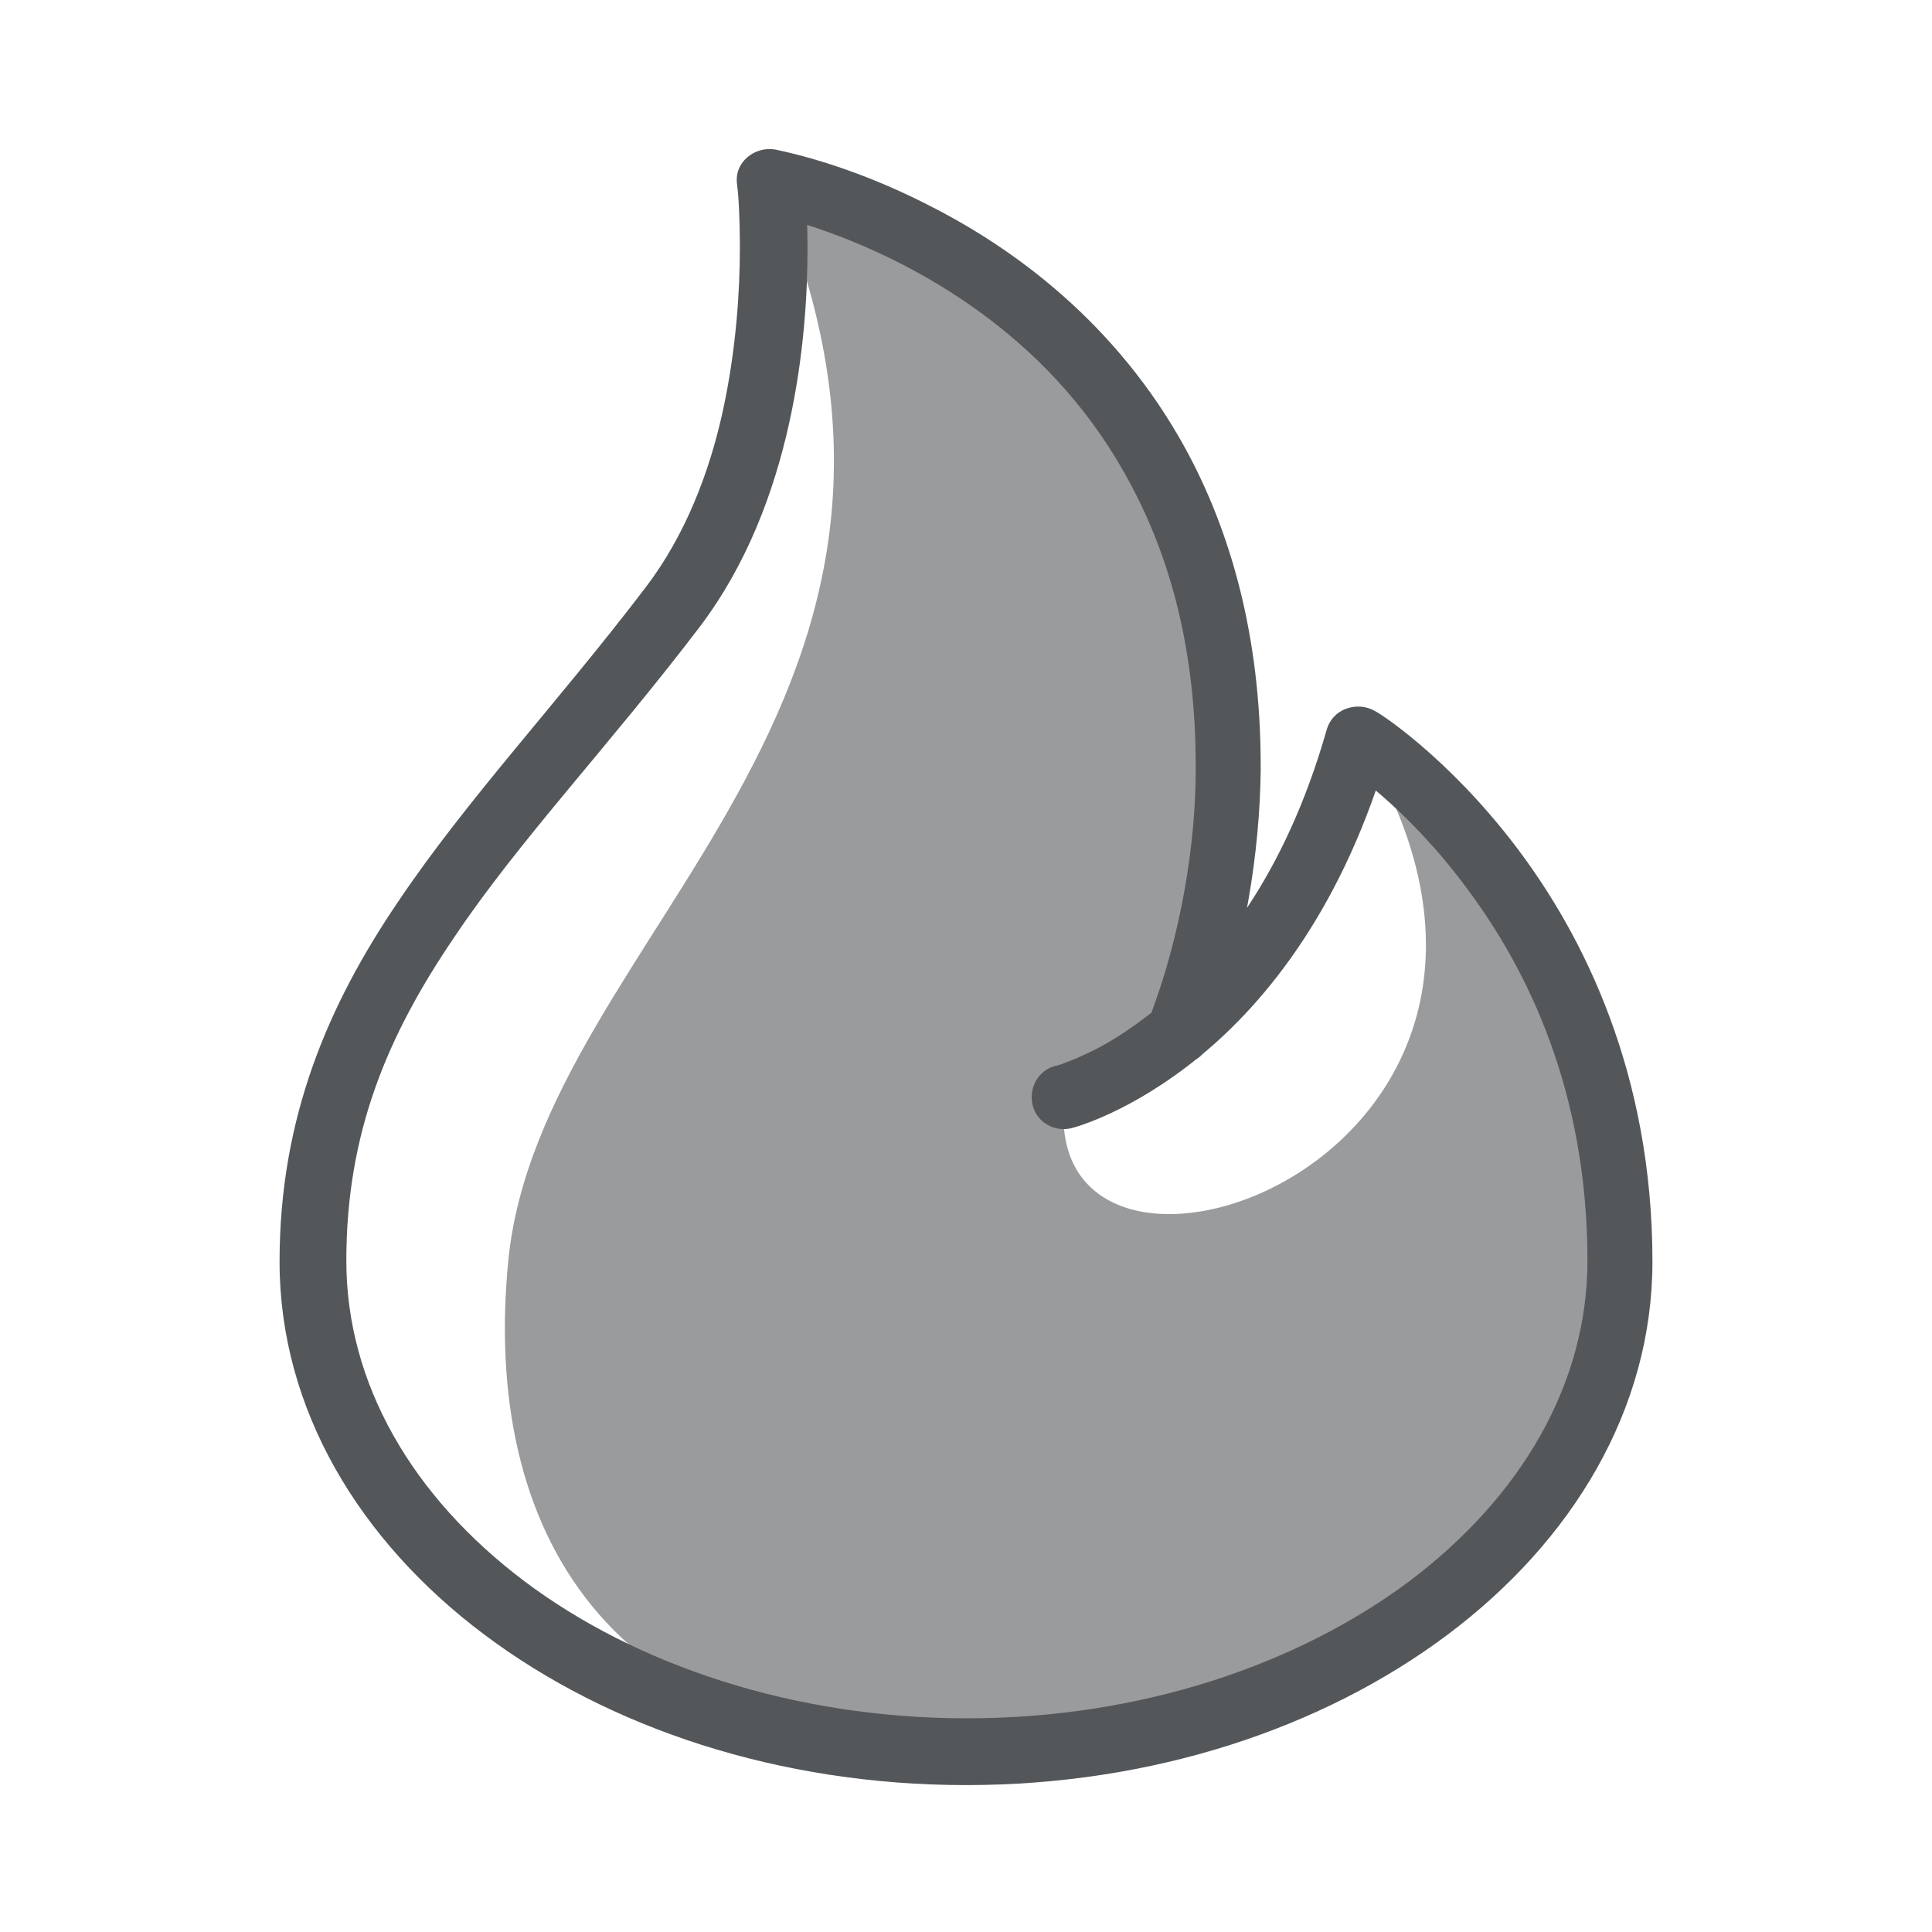
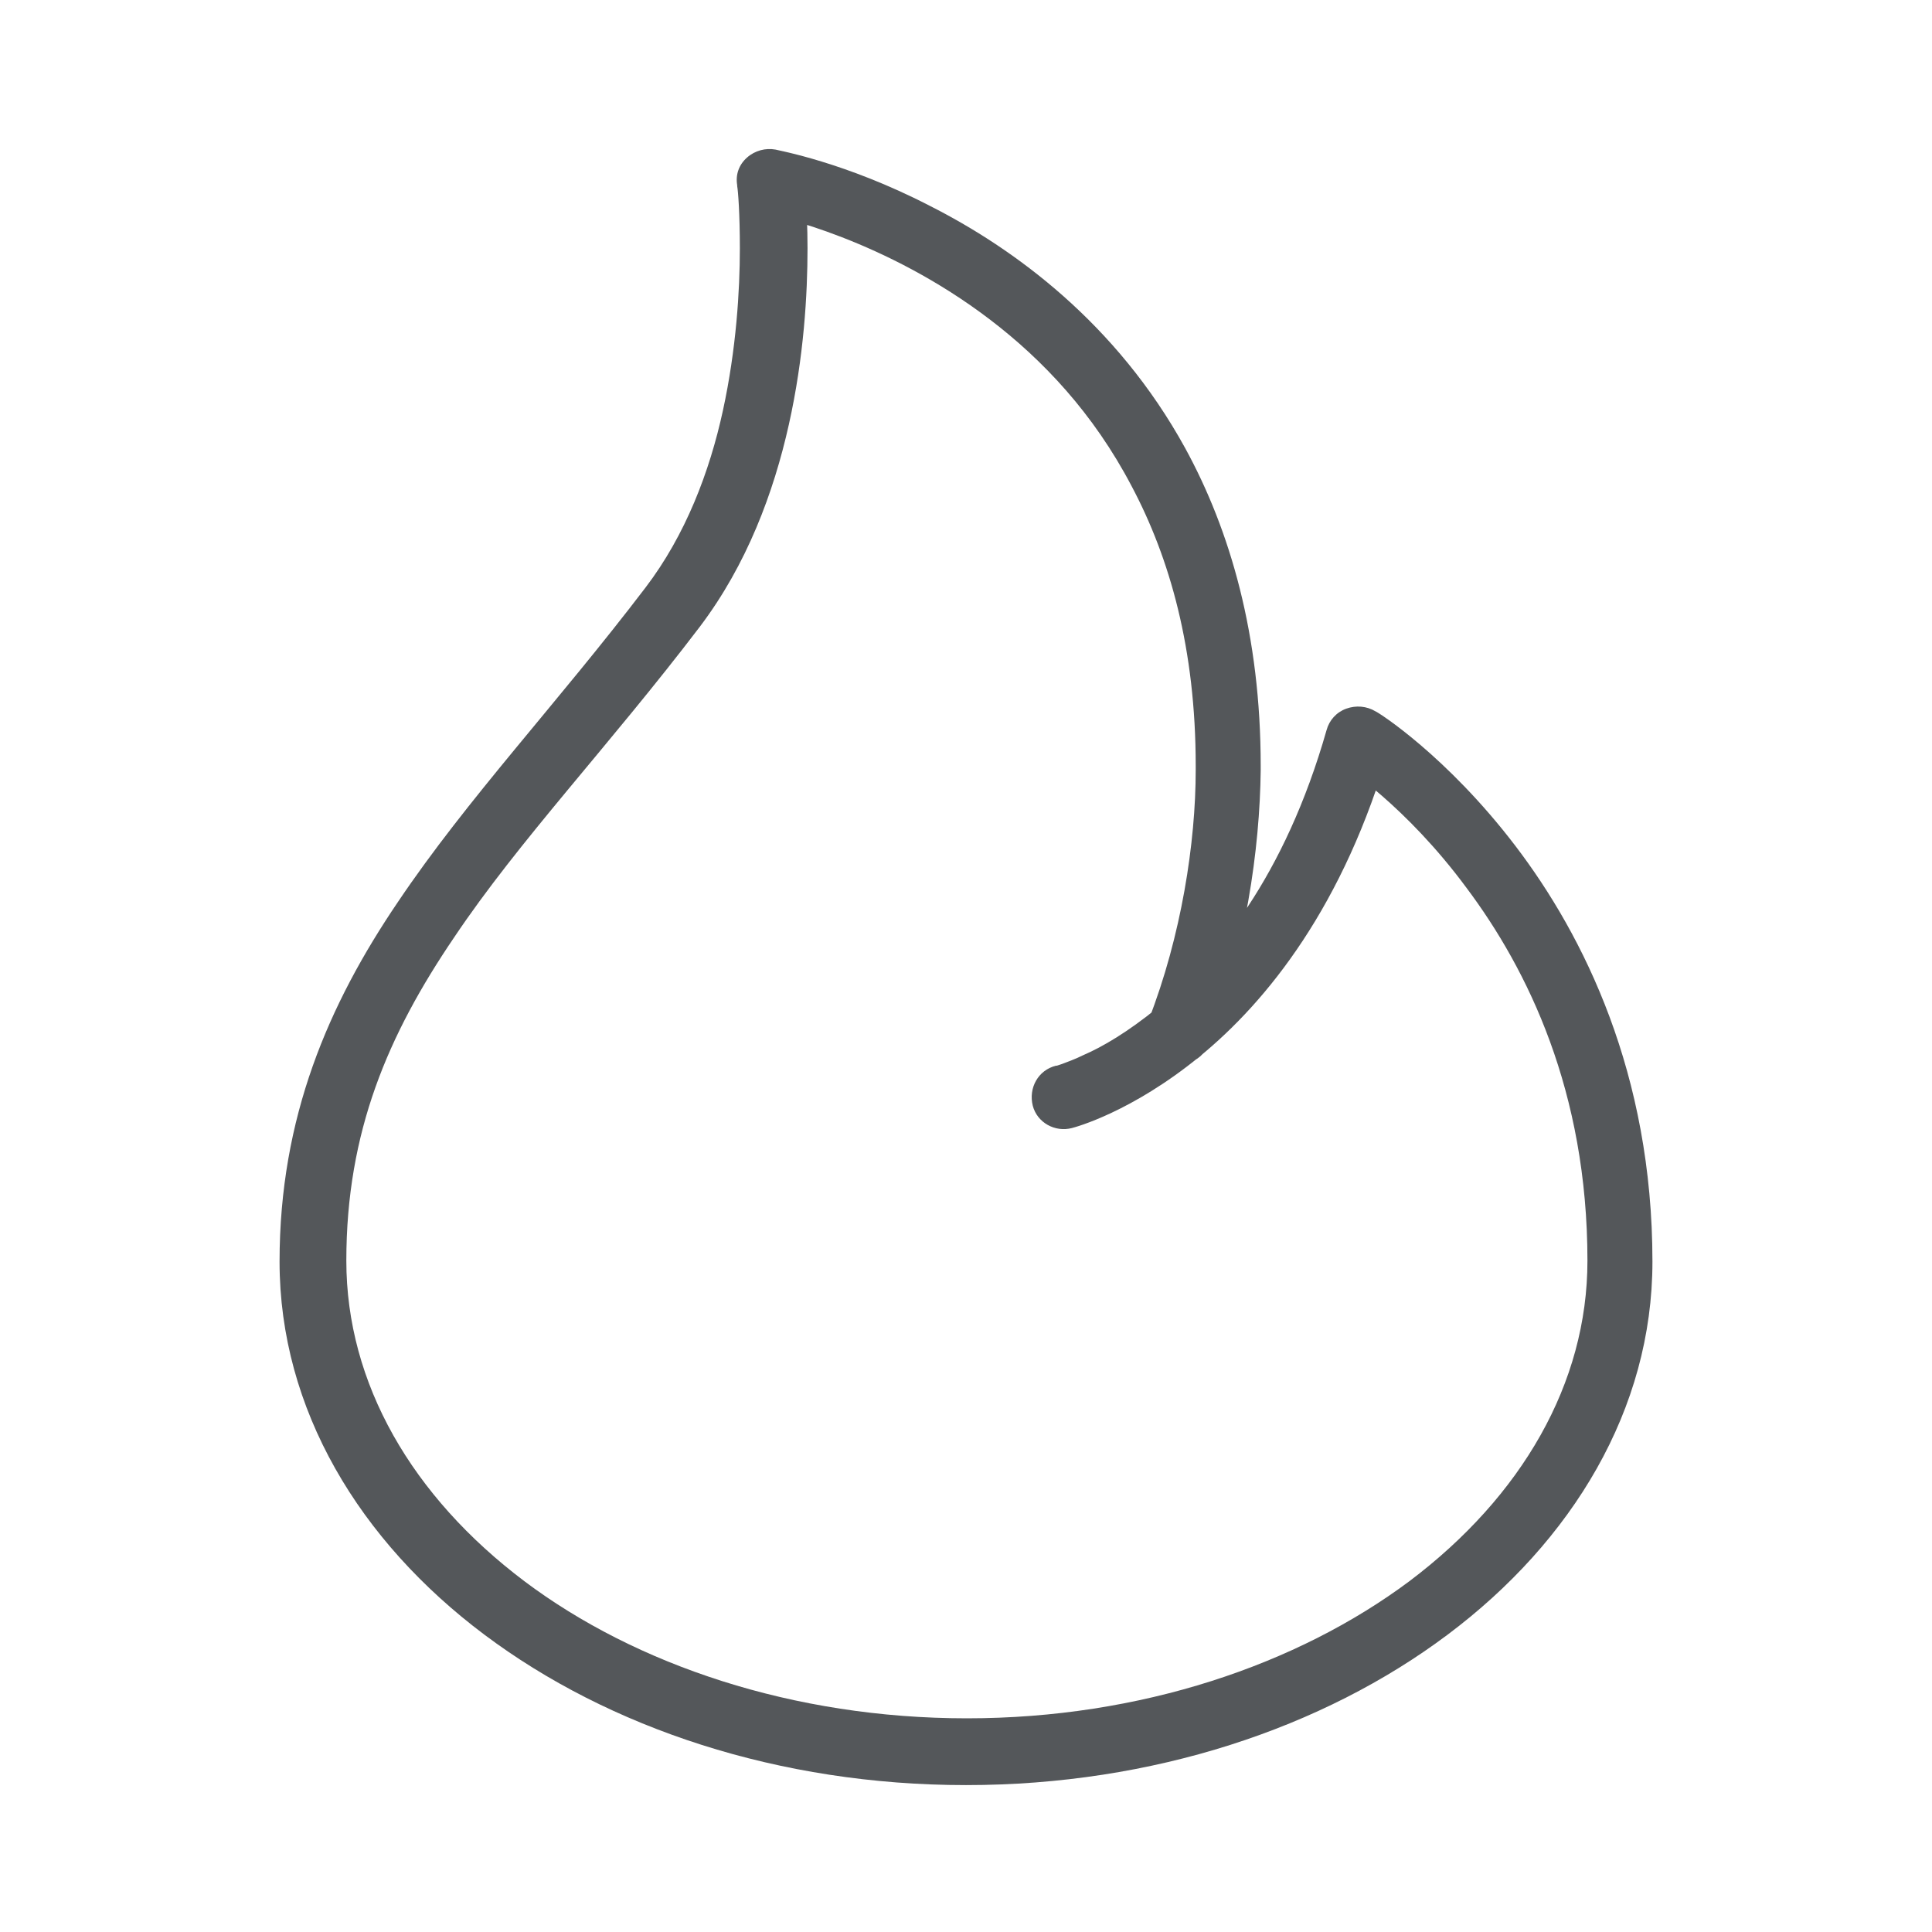
<svg xmlns="http://www.w3.org/2000/svg" version="1.1" id="Icons" x="0px" y="0px" viewBox="0 0 217 217" style="enable-background:new 0 0 217 217;" xml:space="preserve">
  <style type="text/css">
	.st0{opacity:0.59;fill:#54575A;enable-background:new    ;}
	.st1{fill:#54575A;}
</style>
  <g>
-     <path class="st0" d="M108.5,196.6c-40.5,0-54.4-24.9-51.4-55.1c3.7-36.7,55.1-62.4,29.4-121.2c2.1,0.4,51.7,10.6,51.4,66.1   c0,4.7-0.5,9.8-1.4,14.8c0,0,1.4,14.6-16.9,21.9c-3.7,29.4,62.4,7.3,33-40.4c1.2,0.7,29.4,18.8,29.4,58.7   C181.9,171.9,149,196.6,108.5,196.6z" />
    <path class="st1" d="M120.4,126.7c0.4-0.1,6.7-1.8,14.3-8c7.6-6.2,16.3-17,21.4-34.9l-3.5-1l-1.9,3.1l0.2-0.4l-0.2,0.4l0,0l0.2-0.4   l-0.2,0.4c0.2,0.1,7.2,4.6,14,13.8c6.9,9.2,13.6,22.9,13.6,41.9c0,13.8-7.4,26.5-20,36c-12.6,9.4-30.2,15.4-49.7,15.4   s-37.2-6-49.7-15.4c-12.6-9.5-20-22.2-20-36c0-14.5,4.7-25.4,12.1-36.3c7.3-10.9,17.4-21.5,27.6-34.9c5.3-7,8.3-15.1,10-22.7   s2.1-14.7,2.1-19.8c0-4.8-0.4-7.8-0.4-7.9l-3.6,0.4L85.8,24h0.1c1.2,0.2,13.5,2.9,25.3,11.9c5.9,4.5,11.6,10.5,15.9,18.7   c4.3,8.1,7.2,18.3,7.2,31.4v0.5l0,0c0,8.1-1.6,18.6-5.3,28.1c-0.7,1.9,0.2,4,2.1,4.7c1.9,0.7,4-0.2,4.7-2.1   c4.1-10.6,5.7-21.8,5.8-30.7l0,0V86c0-14.6-3.4-26.4-8.5-35.7c-7.7-14-19.2-22.4-28.7-27.2c-9.5-4.9-17-6.2-17.3-6.3   c-1.1-0.2-2.3,0.1-3.2,0.9c-0.9,0.8-1.3,1.9-1.1,3.1v0.1c0.1,0.5,0.3,3.1,0.3,7c0,4.7-0.4,11.3-1.9,18.2S77,60.1,72.5,66   c-9.9,13-20,23.7-27.8,35.3c-7.8,11.5-13.3,24.2-13.3,40.4c0,16.6,9,31.4,23,41.9s33.1,16.9,54.1,16.9s40.1-6.4,54.1-16.9   s23-25.3,23-41.9c0-21.1-7.7-36.6-15.4-46.7s-15.4-15-15.7-15.1c-1-0.6-2.2-0.7-3.3-0.3c-1.1,0.4-1.9,1.3-2.2,2.4   c-4.7,16.5-12.5,25.9-19,31.2c-3.3,2.7-6.2,4.4-8.3,5.3c-1,0.5-1.9,0.8-2.4,1l-0.6,0.2h-0.1l0.1,0.3l-0.1-0.3l0,0l0.1,0.3l-0.1-0.3   c-2,0.5-3.1,2.5-2.6,4.5C116.5,126.1,118.5,127.2,120.4,126.7L120.4,126.7z" />
  </g>
</svg>